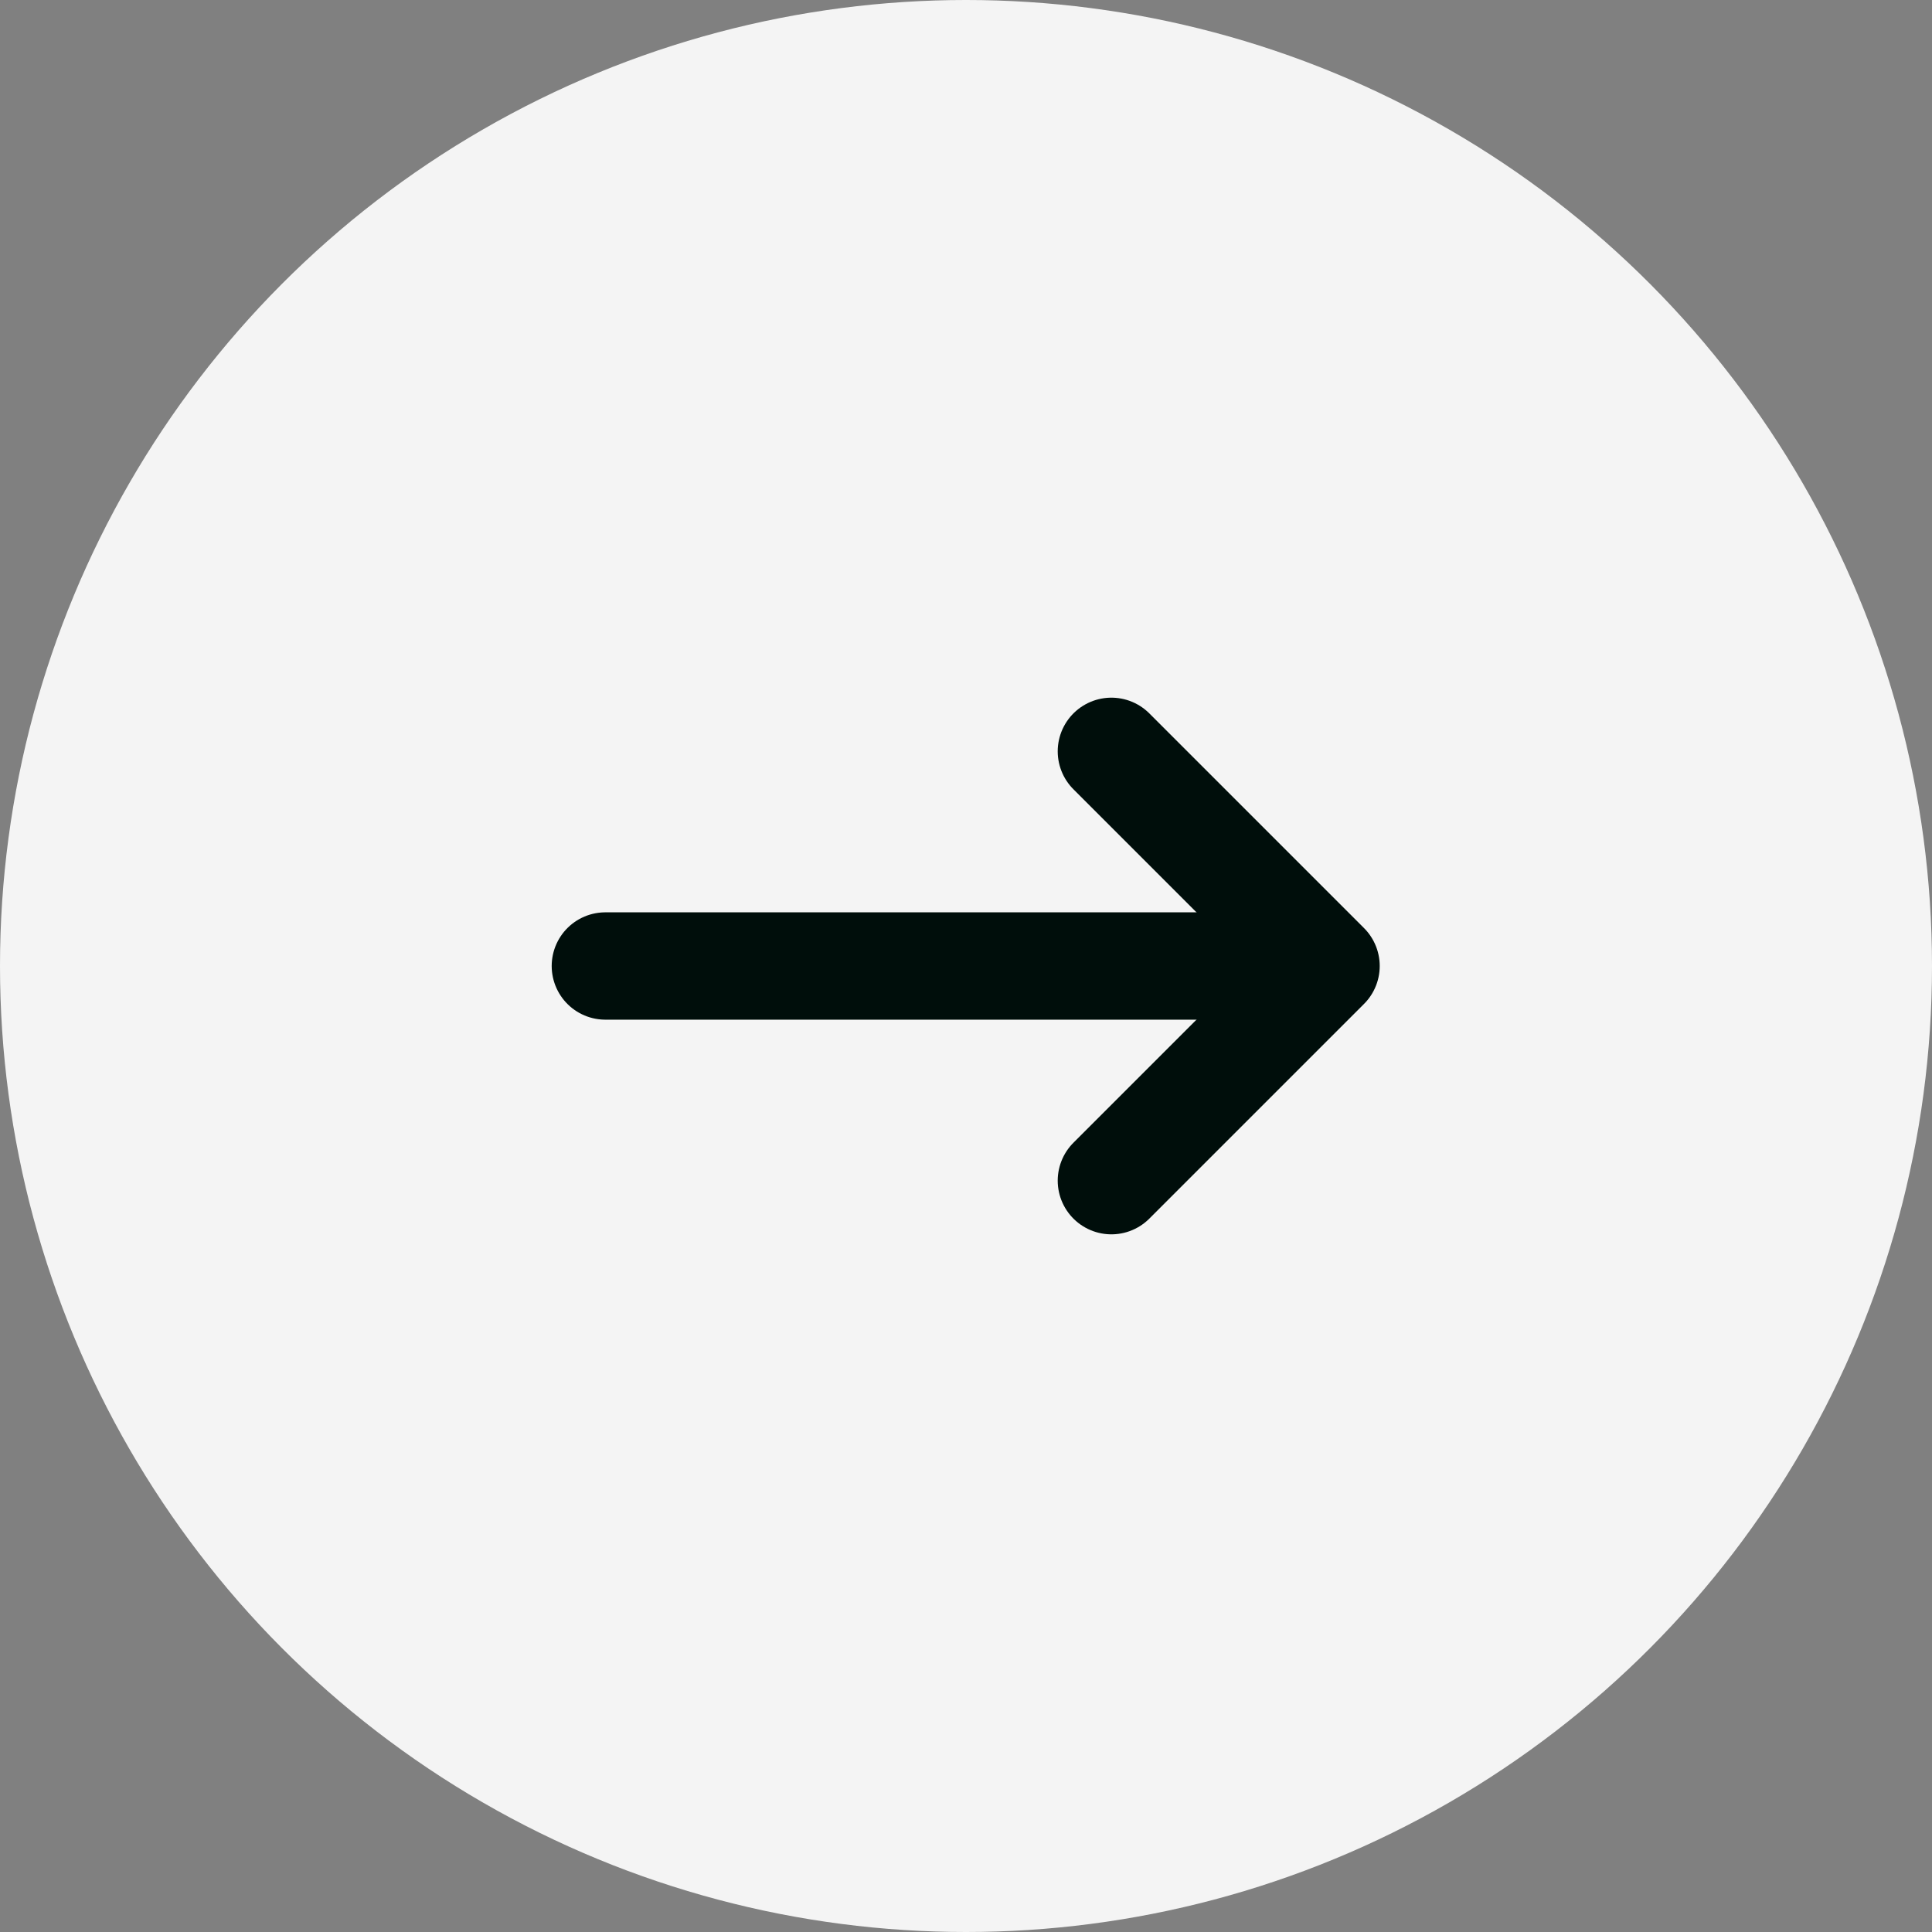
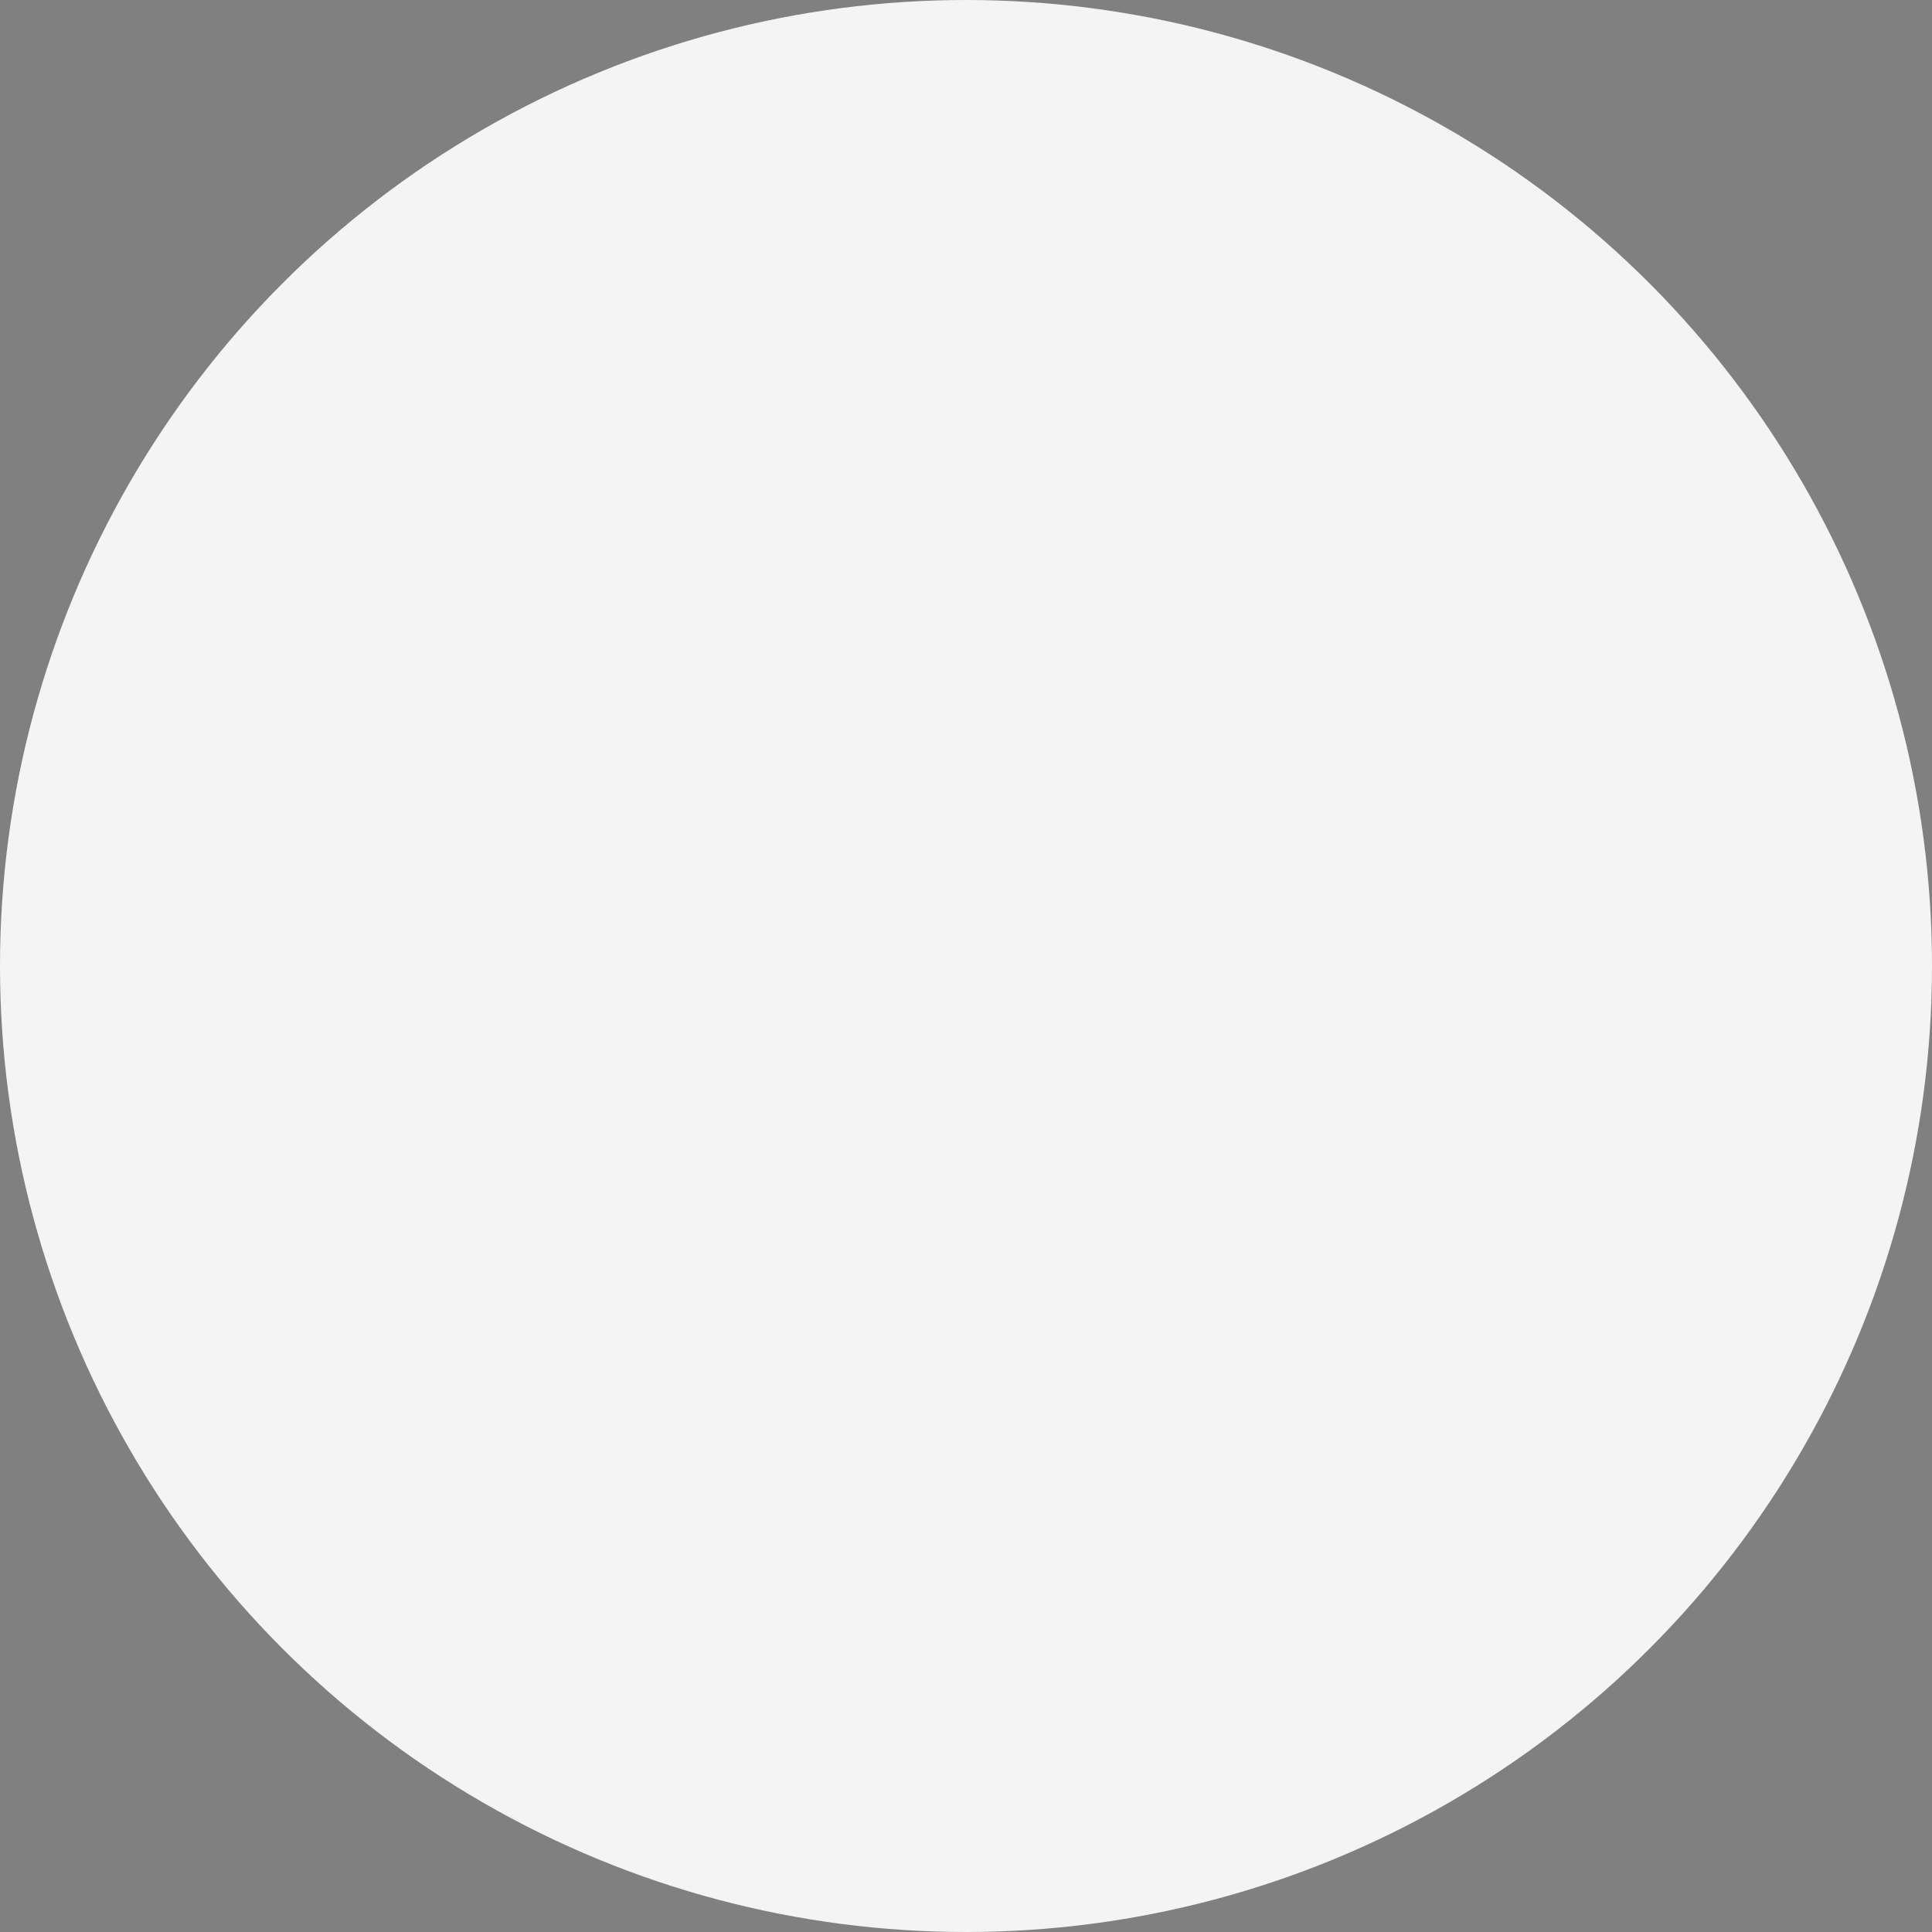
<svg xmlns="http://www.w3.org/2000/svg" width="36" height="36" viewBox="0 0 36 36" fill="none">
  <rect x="0" y="0" width="36" height="36" fill="#808080" stroke="none" />
  <circle cx="18" cy="18" r="18" fill="#F4F4F4" />
-   <path d="M11.28 18H23.28" stroke="#000E0B" stroke-width="2" stroke-linecap="round" stroke-linejoin="round" />
-   <path d="M20.709 22L24.709 18L20.709 14" stroke="#000E0B" stroke-width="2" stroke-linecap="round" stroke-linejoin="round" />
</svg>